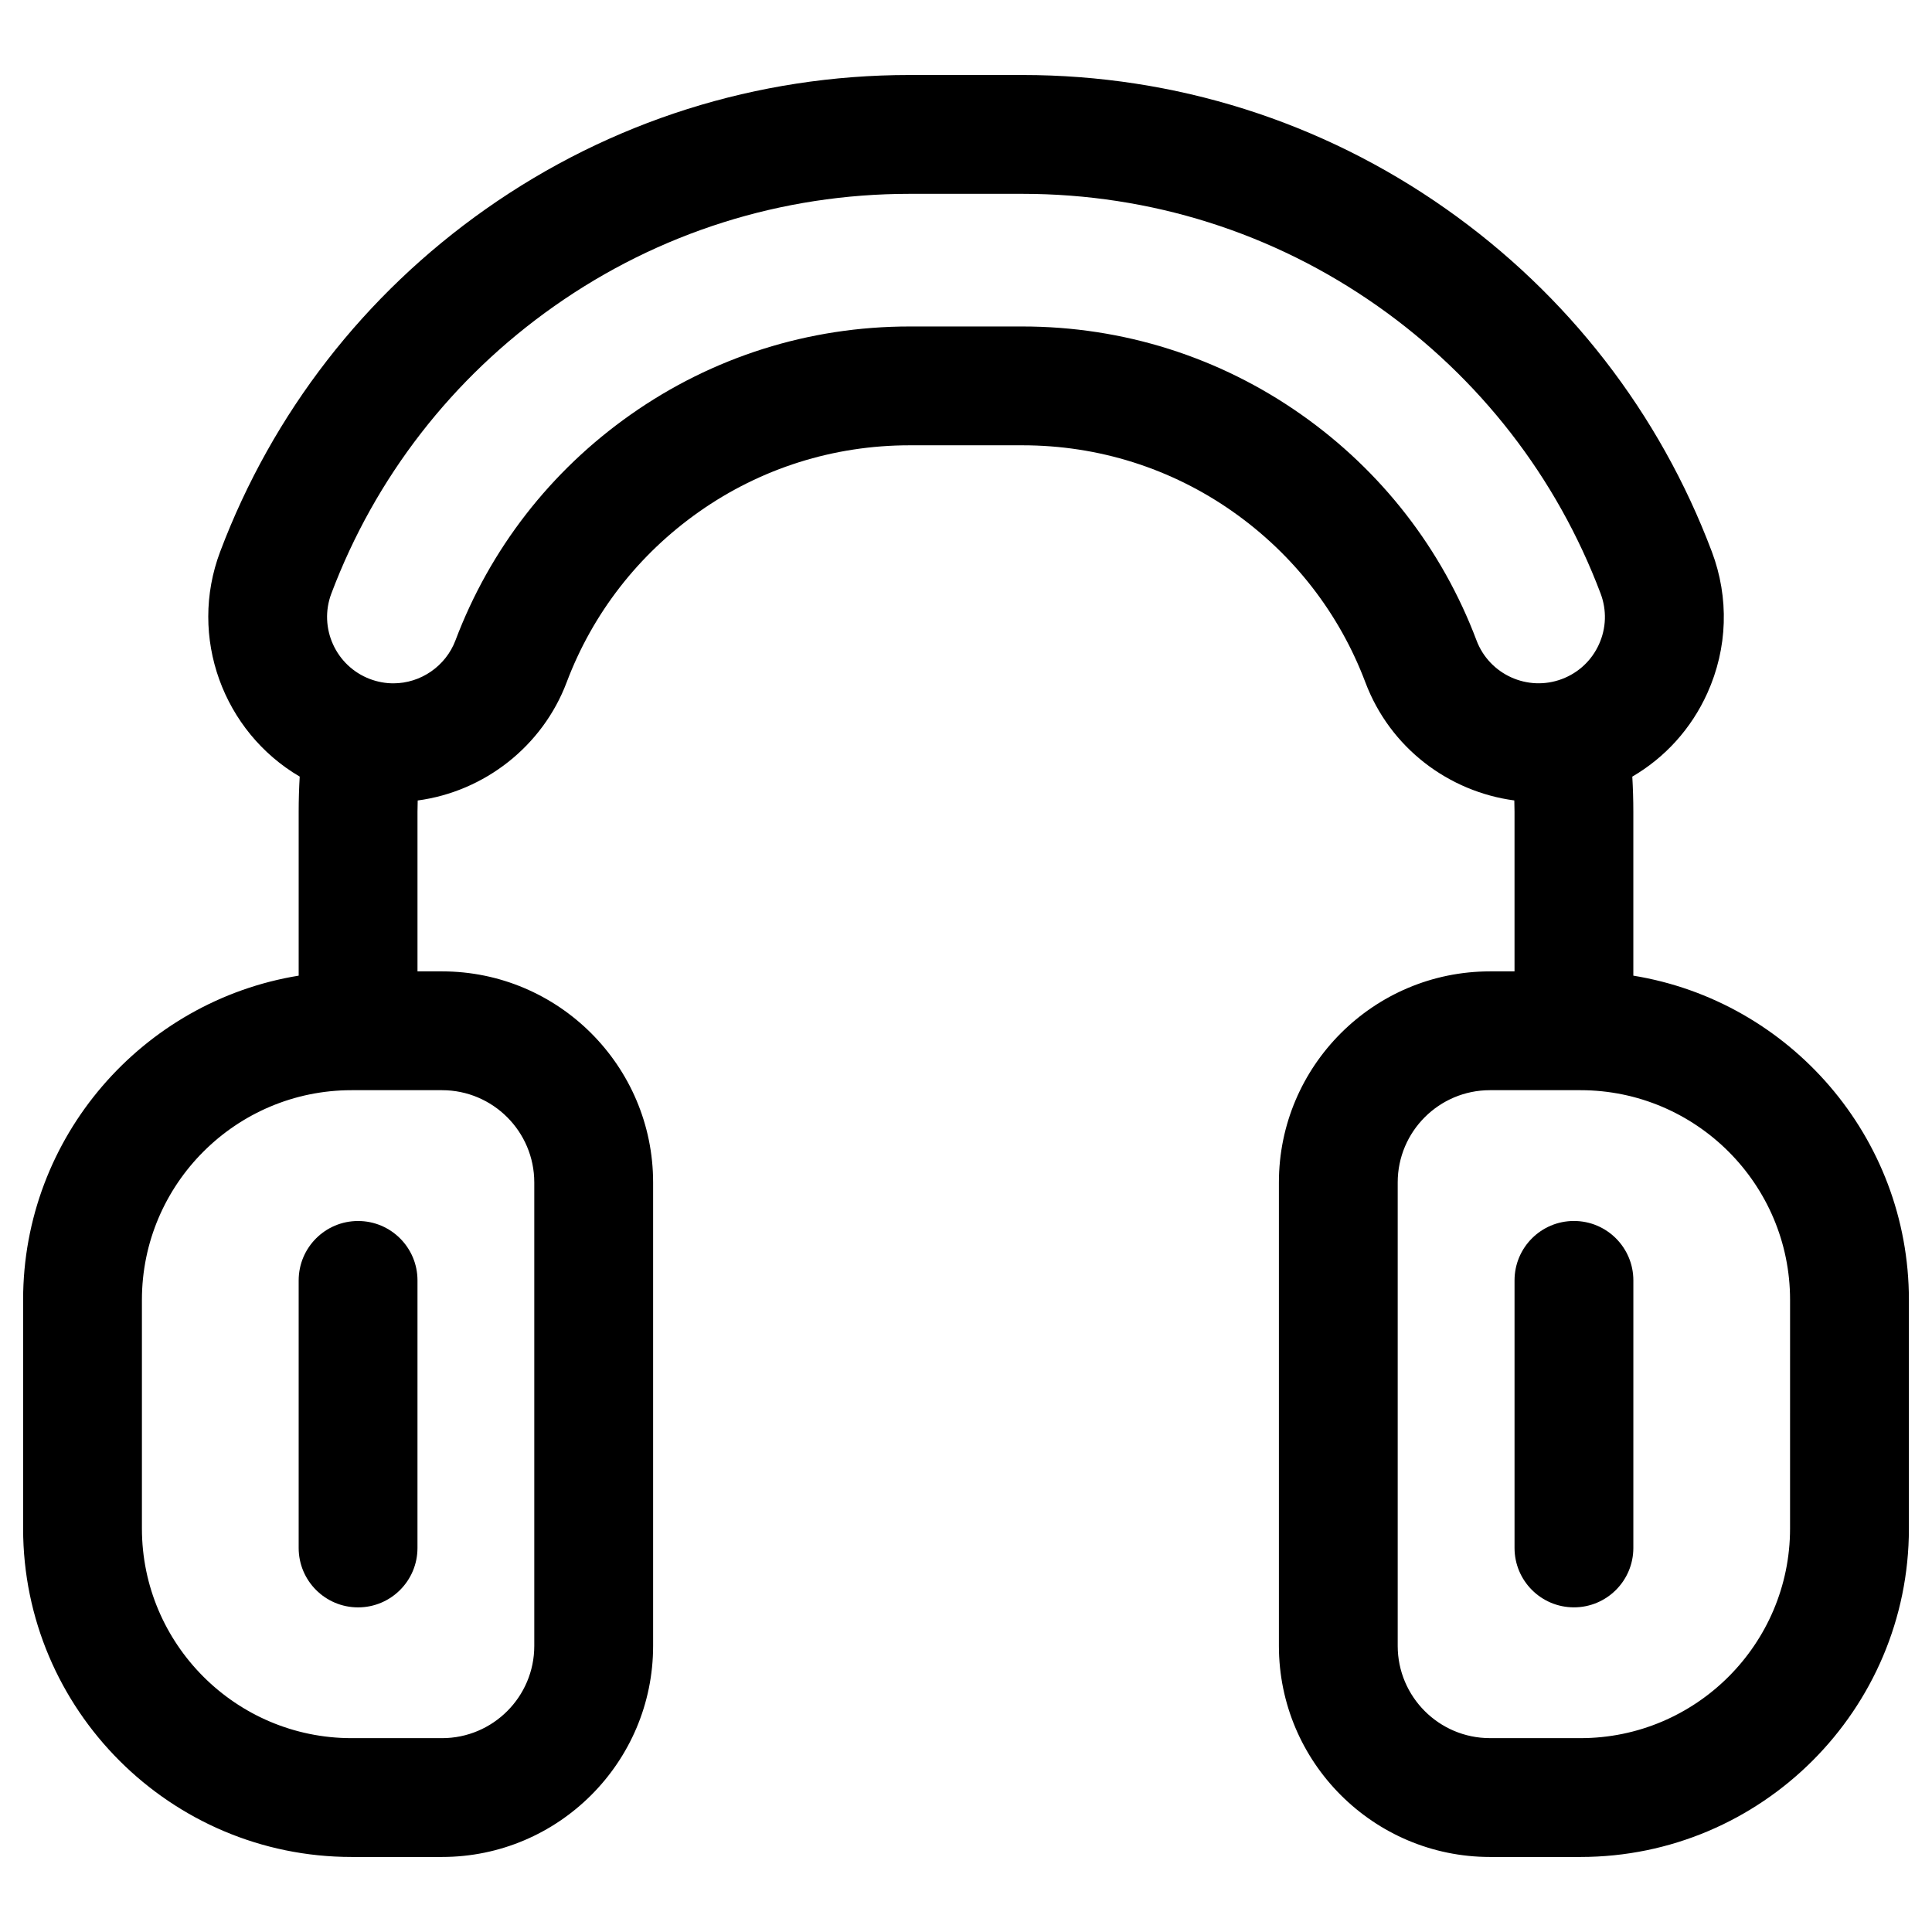
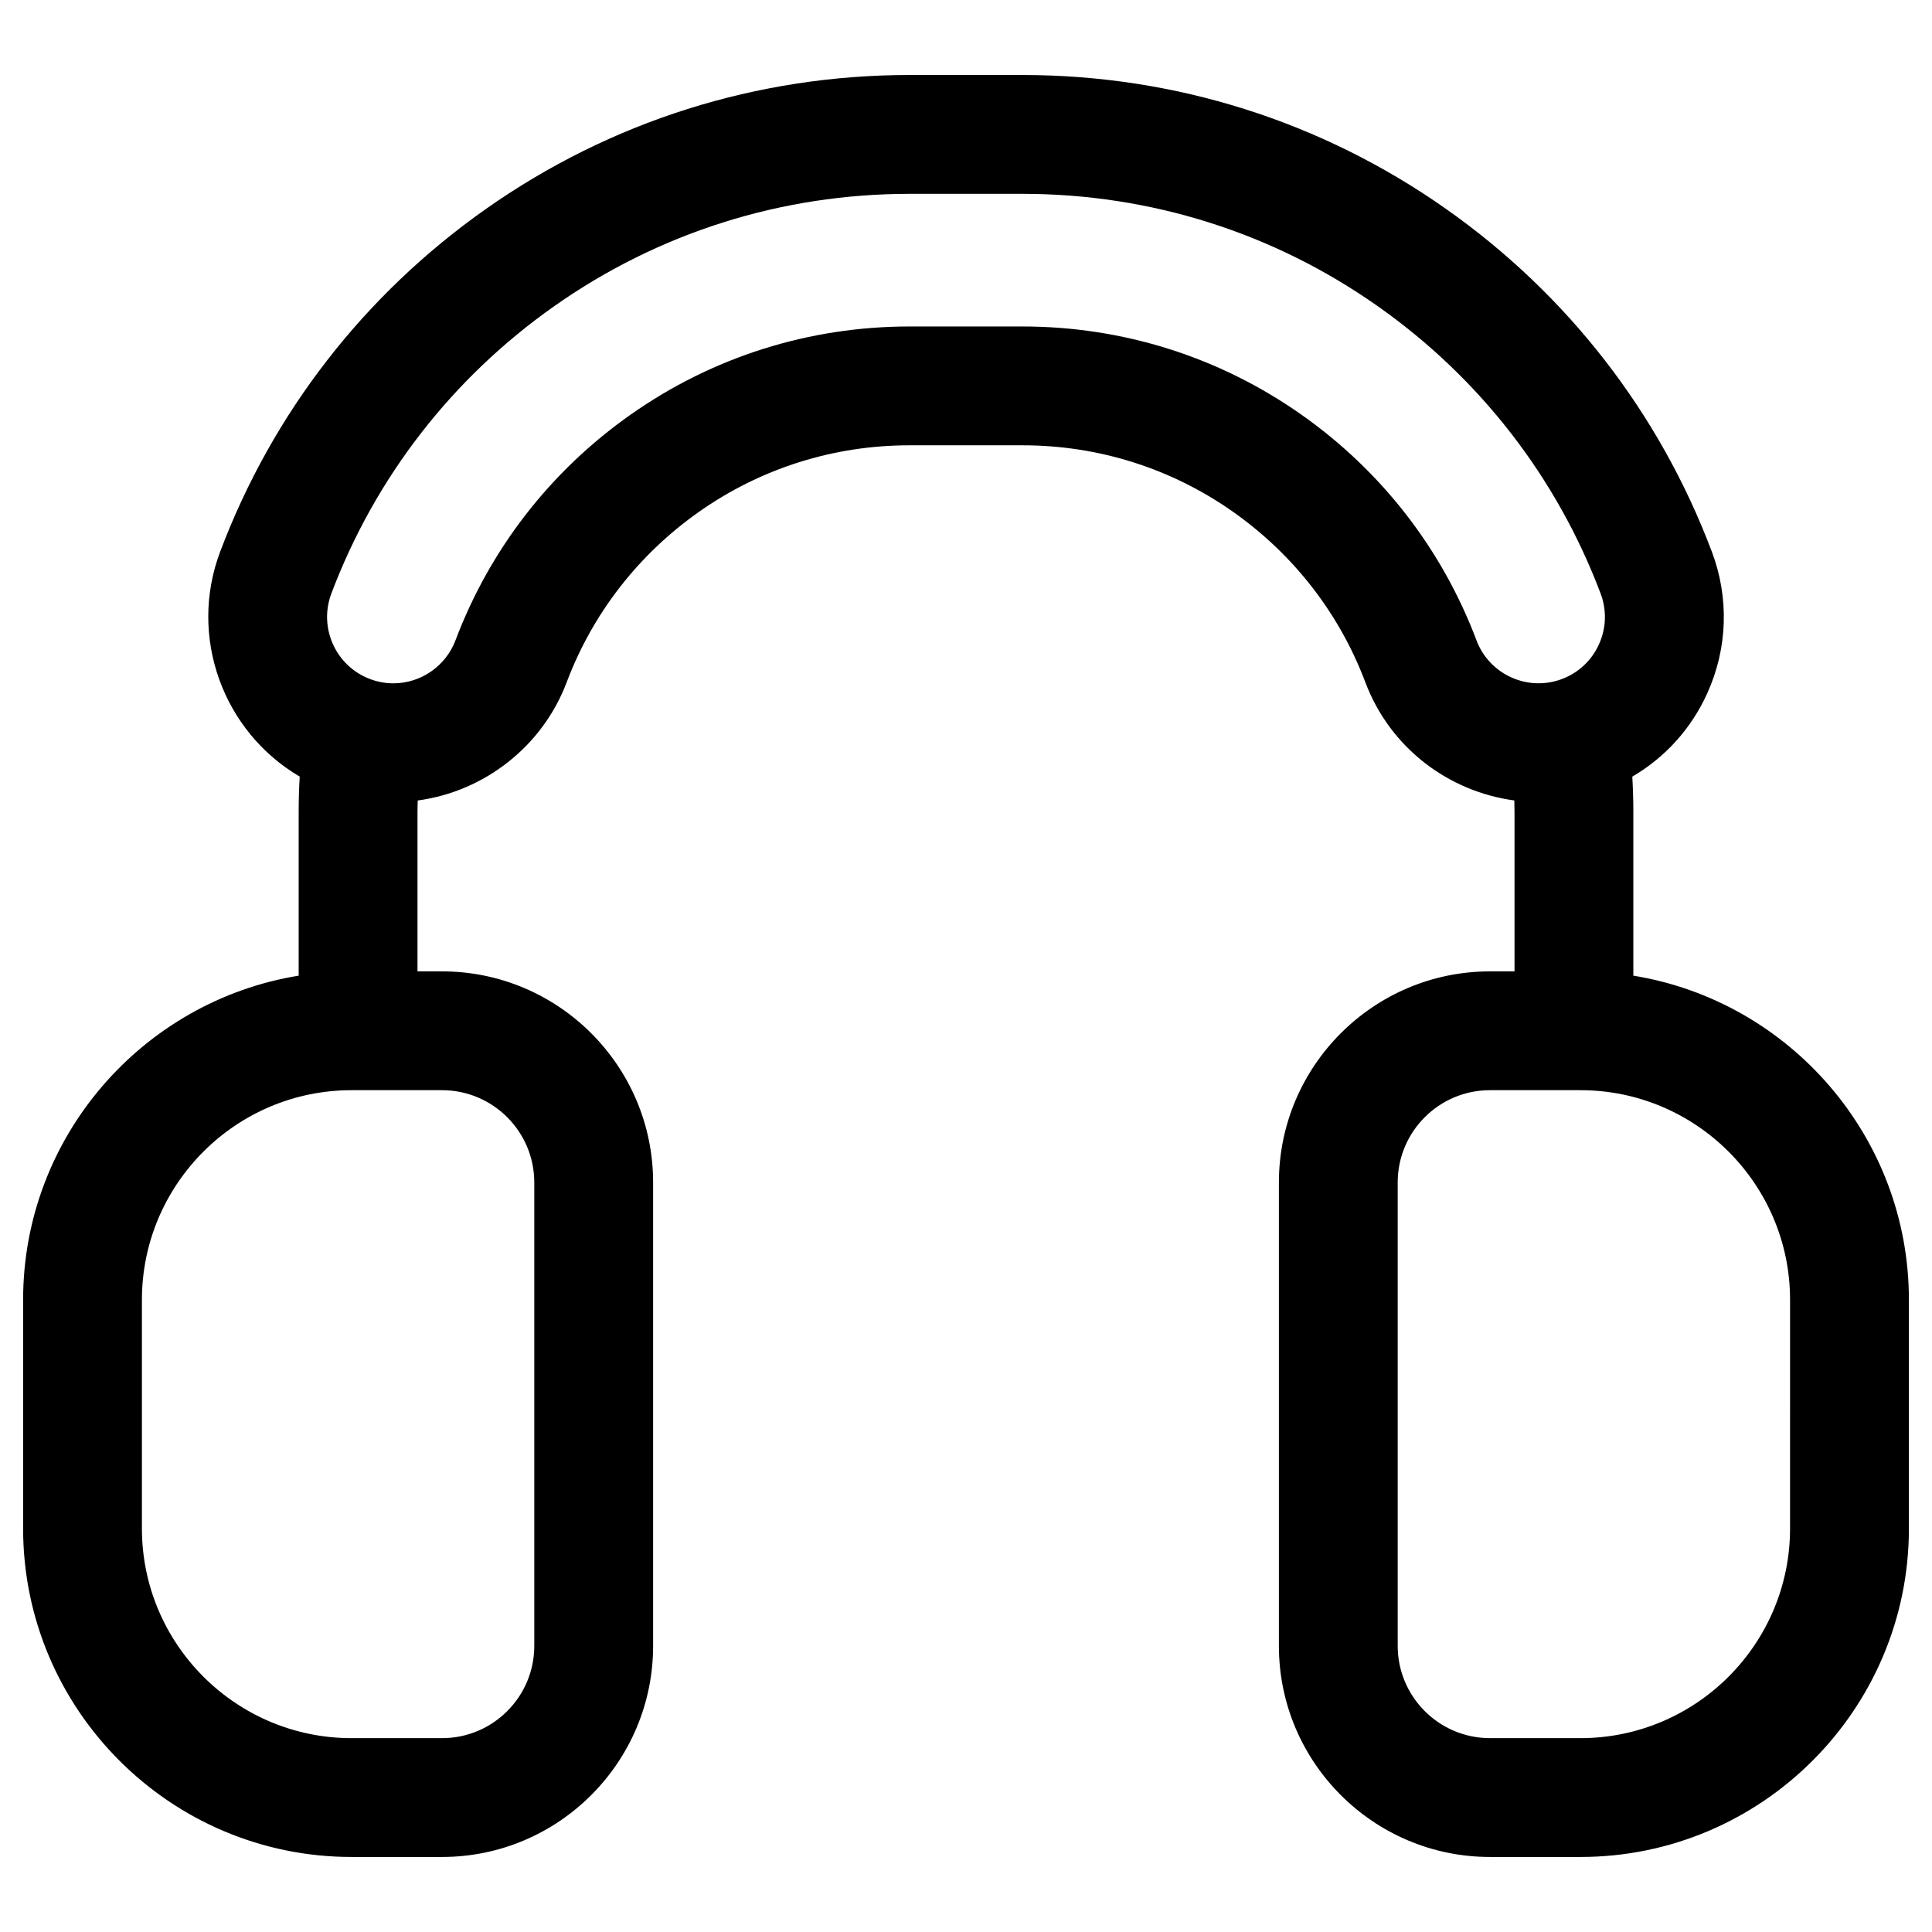
<svg xmlns="http://www.w3.org/2000/svg" fill="#000000" width="800px" height="800px" version="1.1" viewBox="144 144 512 512">
  <g>
-     <path d="m223.15 483.32v70.91c0 8.695 7.051 15.742 15.742 15.742 8.695 0 15.742-7.051 15.742-15.742l0.004-70.91c0-8.695-7.051-15.742-15.742-15.742-8.699-0.004-15.746 7.047-15.746 15.742z" />
    <path d="m576.85 402.56v-43.465c0-3.117-0.098-6.211-0.273-9.281 8.711-5.09 15.633-12.719 19.875-22.102 5.398-11.941 5.824-25.273 1.195-37.535-13.863-36.73-38.211-68.129-70.418-90.801-32.992-23.227-71.816-35.5-112.27-35.5h-29.906c-40.457 0-79.281 12.277-112.28 35.5-32.207 22.672-56.555 54.07-70.418 90.801-8.551 22.664 0.84 47.766 21.07 59.629-0.176 3.074-0.273 6.172-0.273 9.289v43.465c-41.355 6.727-73.027 42.688-73.027 85.91v60.598c0 47.996 39.047 87.047 87.047 87.047h23.98c30.84 0 55.93-25.09 55.93-55.93v-122.83c0-30.84-25.09-55.93-55.93-55.93h-6.512v-42.332c0-0.992 0.031-1.973 0.055-2.957 17.676-2.371 33.074-14.355 39.473-31.312 6.891-18.266 19.027-33.895 35.094-45.203 16.371-11.523 35.66-17.613 55.789-17.613h29.906c20.129 0 39.418 6.09 55.789 17.613 16.062 11.309 28.199 26.938 35.09 45.203 6.594 17.473 22.148 28.984 39.473 31.301 0.023 0.988 0.055 1.973 0.055 2.969v42.332h-6.512c-30.84 0-55.93 25.09-55.93 55.93v122.83c0 30.84 25.09 55.93 55.93 55.93h23.98c47.996 0 87.047-39.047 87.047-87.047v-60.598c-0.004-43.223-31.676-79.184-73.027-85.91zm-291.26 54.797v122.83c0 13.477-10.965 24.441-24.441 24.441h-23.98c-30.637 0-55.559-24.922-55.559-55.559v-60.598c0-30.637 24.922-55.559 55.559-55.559h23.98c13.477 0.004 24.441 10.969 24.441 24.445zm249.7-143.65c-9.129-24.191-25.184-44.883-46.426-59.832-21.703-15.277-47.266-23.355-73.914-23.355h-29.906c-26.648 0-52.211 8.074-73.914 23.355-21.246 14.953-37.301 35.645-46.43 59.836-2.57 6.805-9.18 11.379-16.453 11.379-2.109 0-4.195-0.383-6.199-1.141-9.066-3.422-13.66-13.582-10.238-22.652 11.625-30.805 32.055-57.145 59.082-76.168 27.66-19.469 60.219-29.762 94.152-29.762h29.906c33.934 0 66.492 10.293 94.148 29.762 27.027 19.023 47.457 45.363 59.082 76.168 1.656 4.391 1.504 9.168-0.43 13.445s-5.418 7.547-9.812 9.203c-9.066 3.422-19.227-1.172-22.648-10.238zm83.094 235.36c0 30.633-24.922 55.559-55.559 55.559l-23.977-0.004c-13.477 0-24.441-10.965-24.441-24.441v-122.83c0-13.477 10.965-24.441 24.441-24.441h23.98c30.637 0 55.559 24.922 55.559 55.559z" />
-     <path d="m561.11 467.57c-8.695 0-15.742 7.051-15.742 15.742v70.91c0 8.695 7.047 15.742 15.742 15.742 8.695 0 15.742-7.051 15.742-15.742l0.004-70.906c0-8.695-7.051-15.746-15.746-15.746z" />
  </g>
</svg>